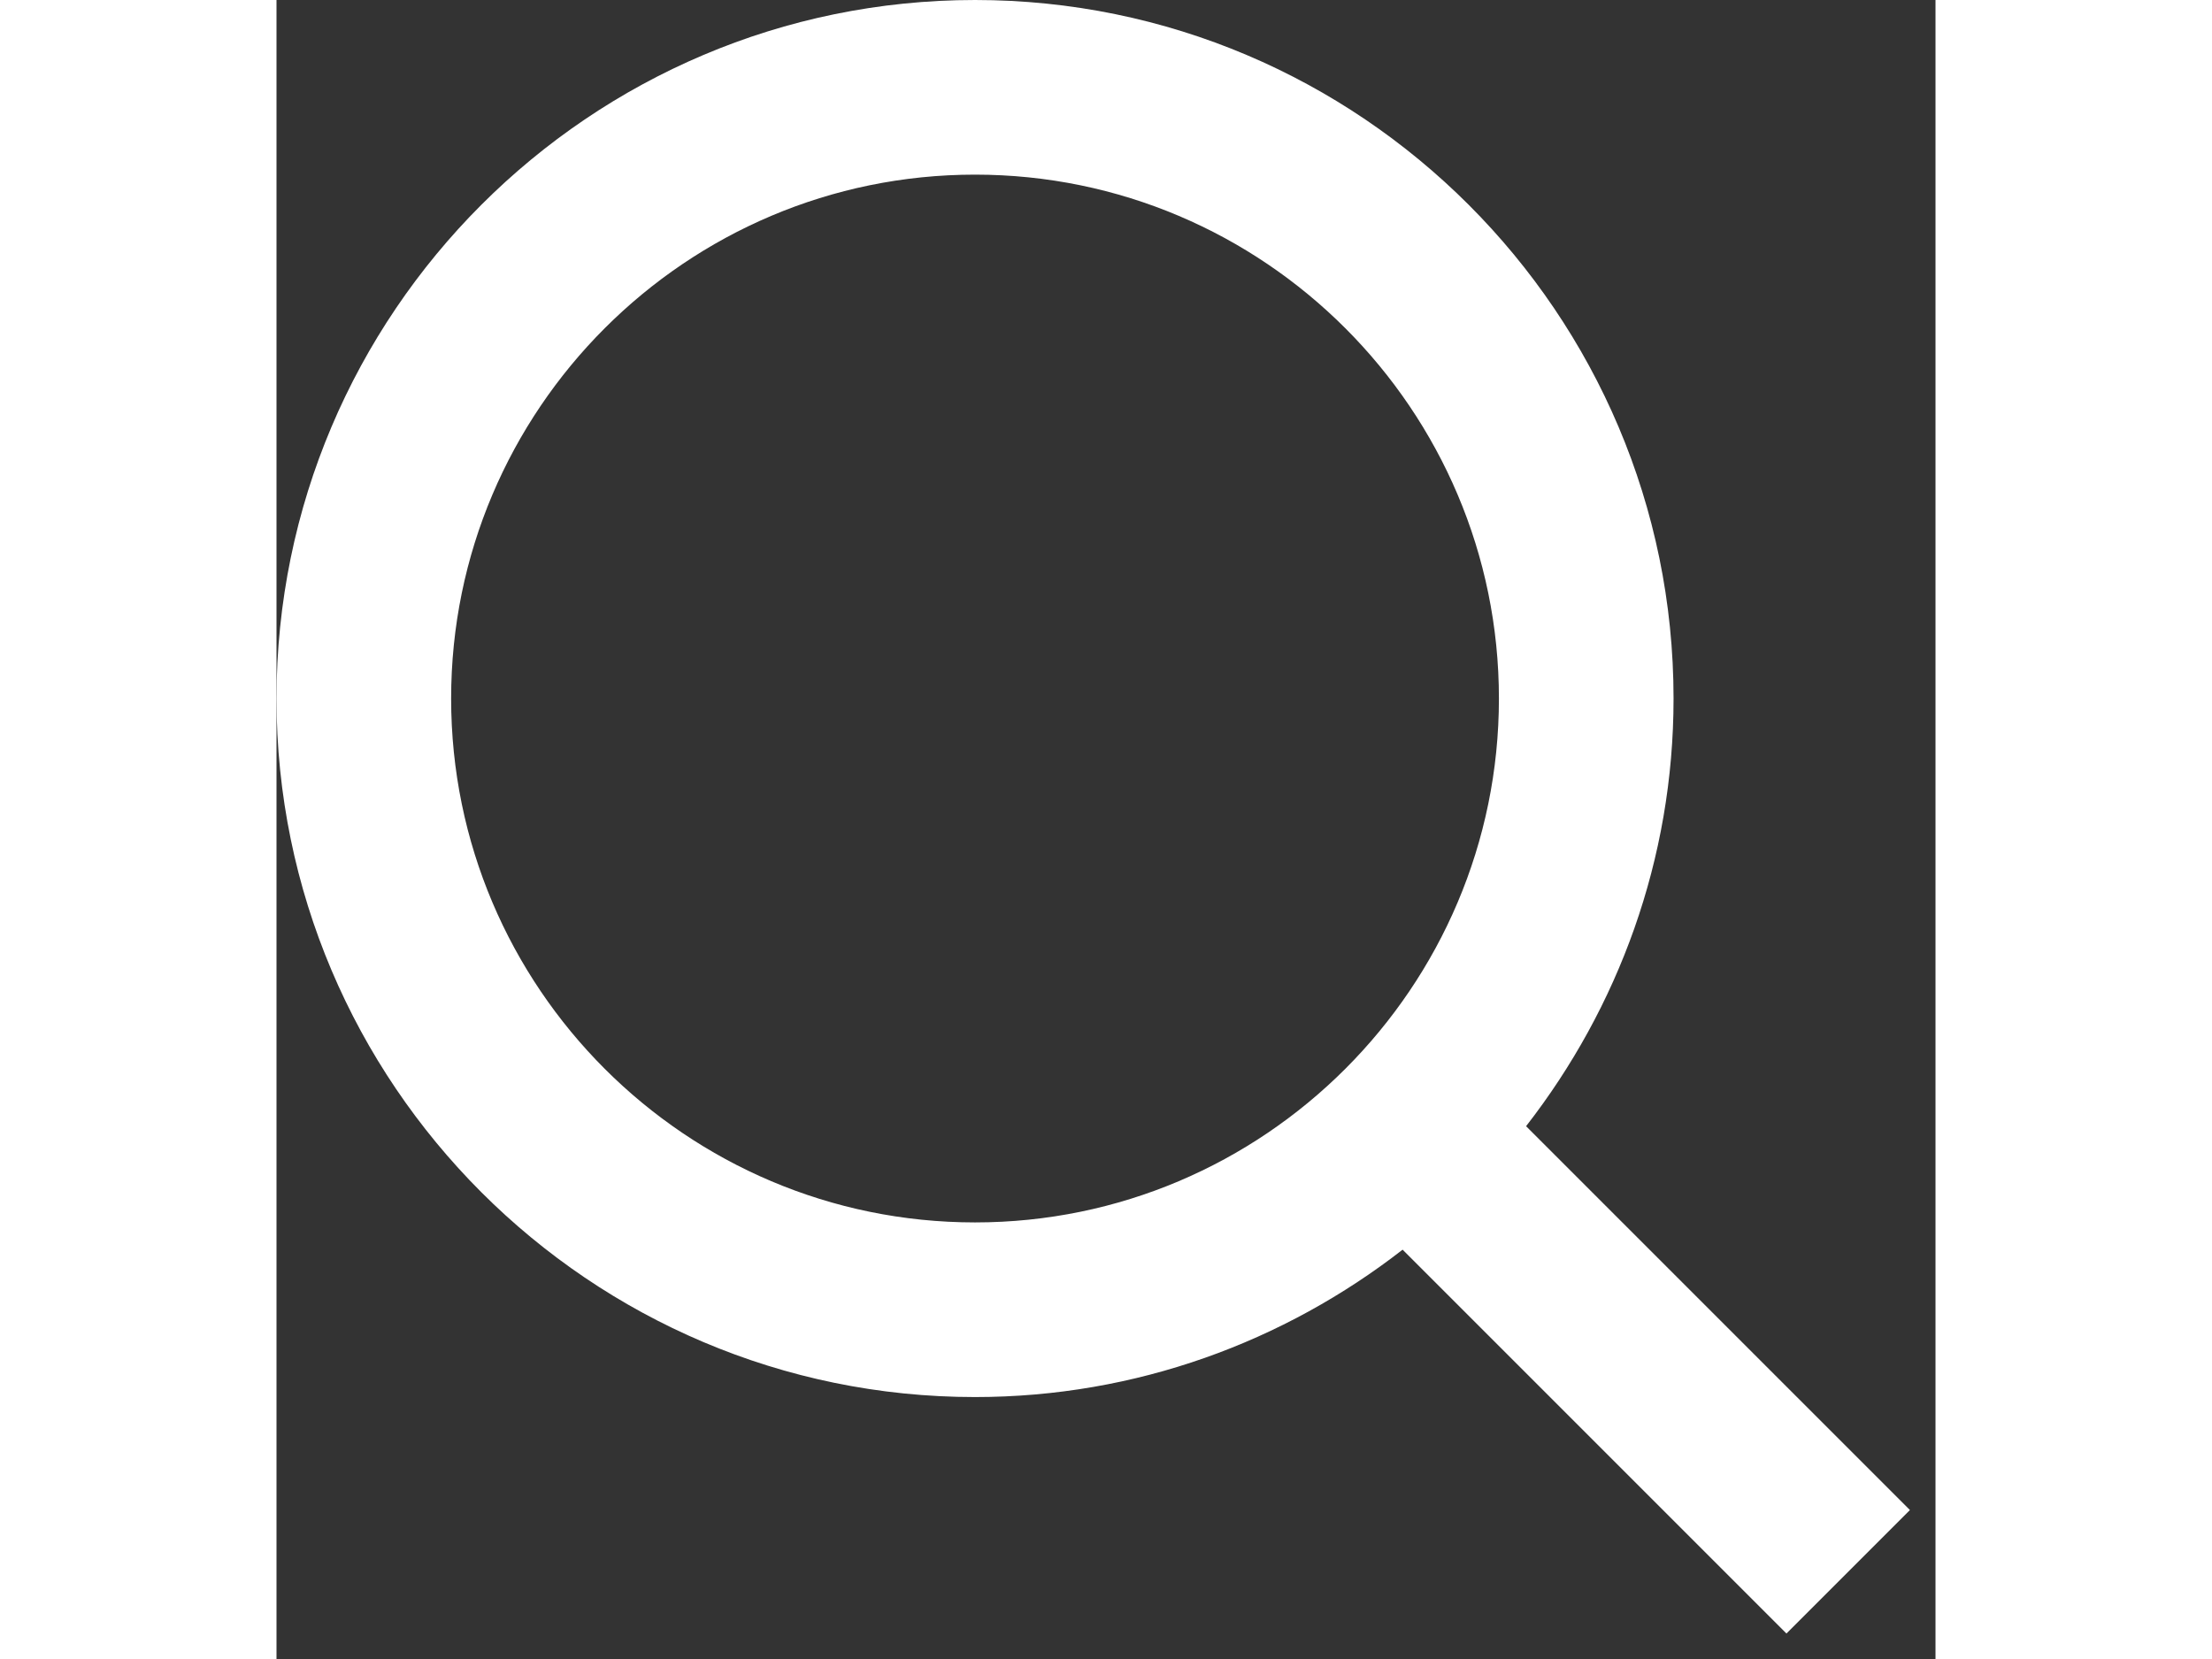
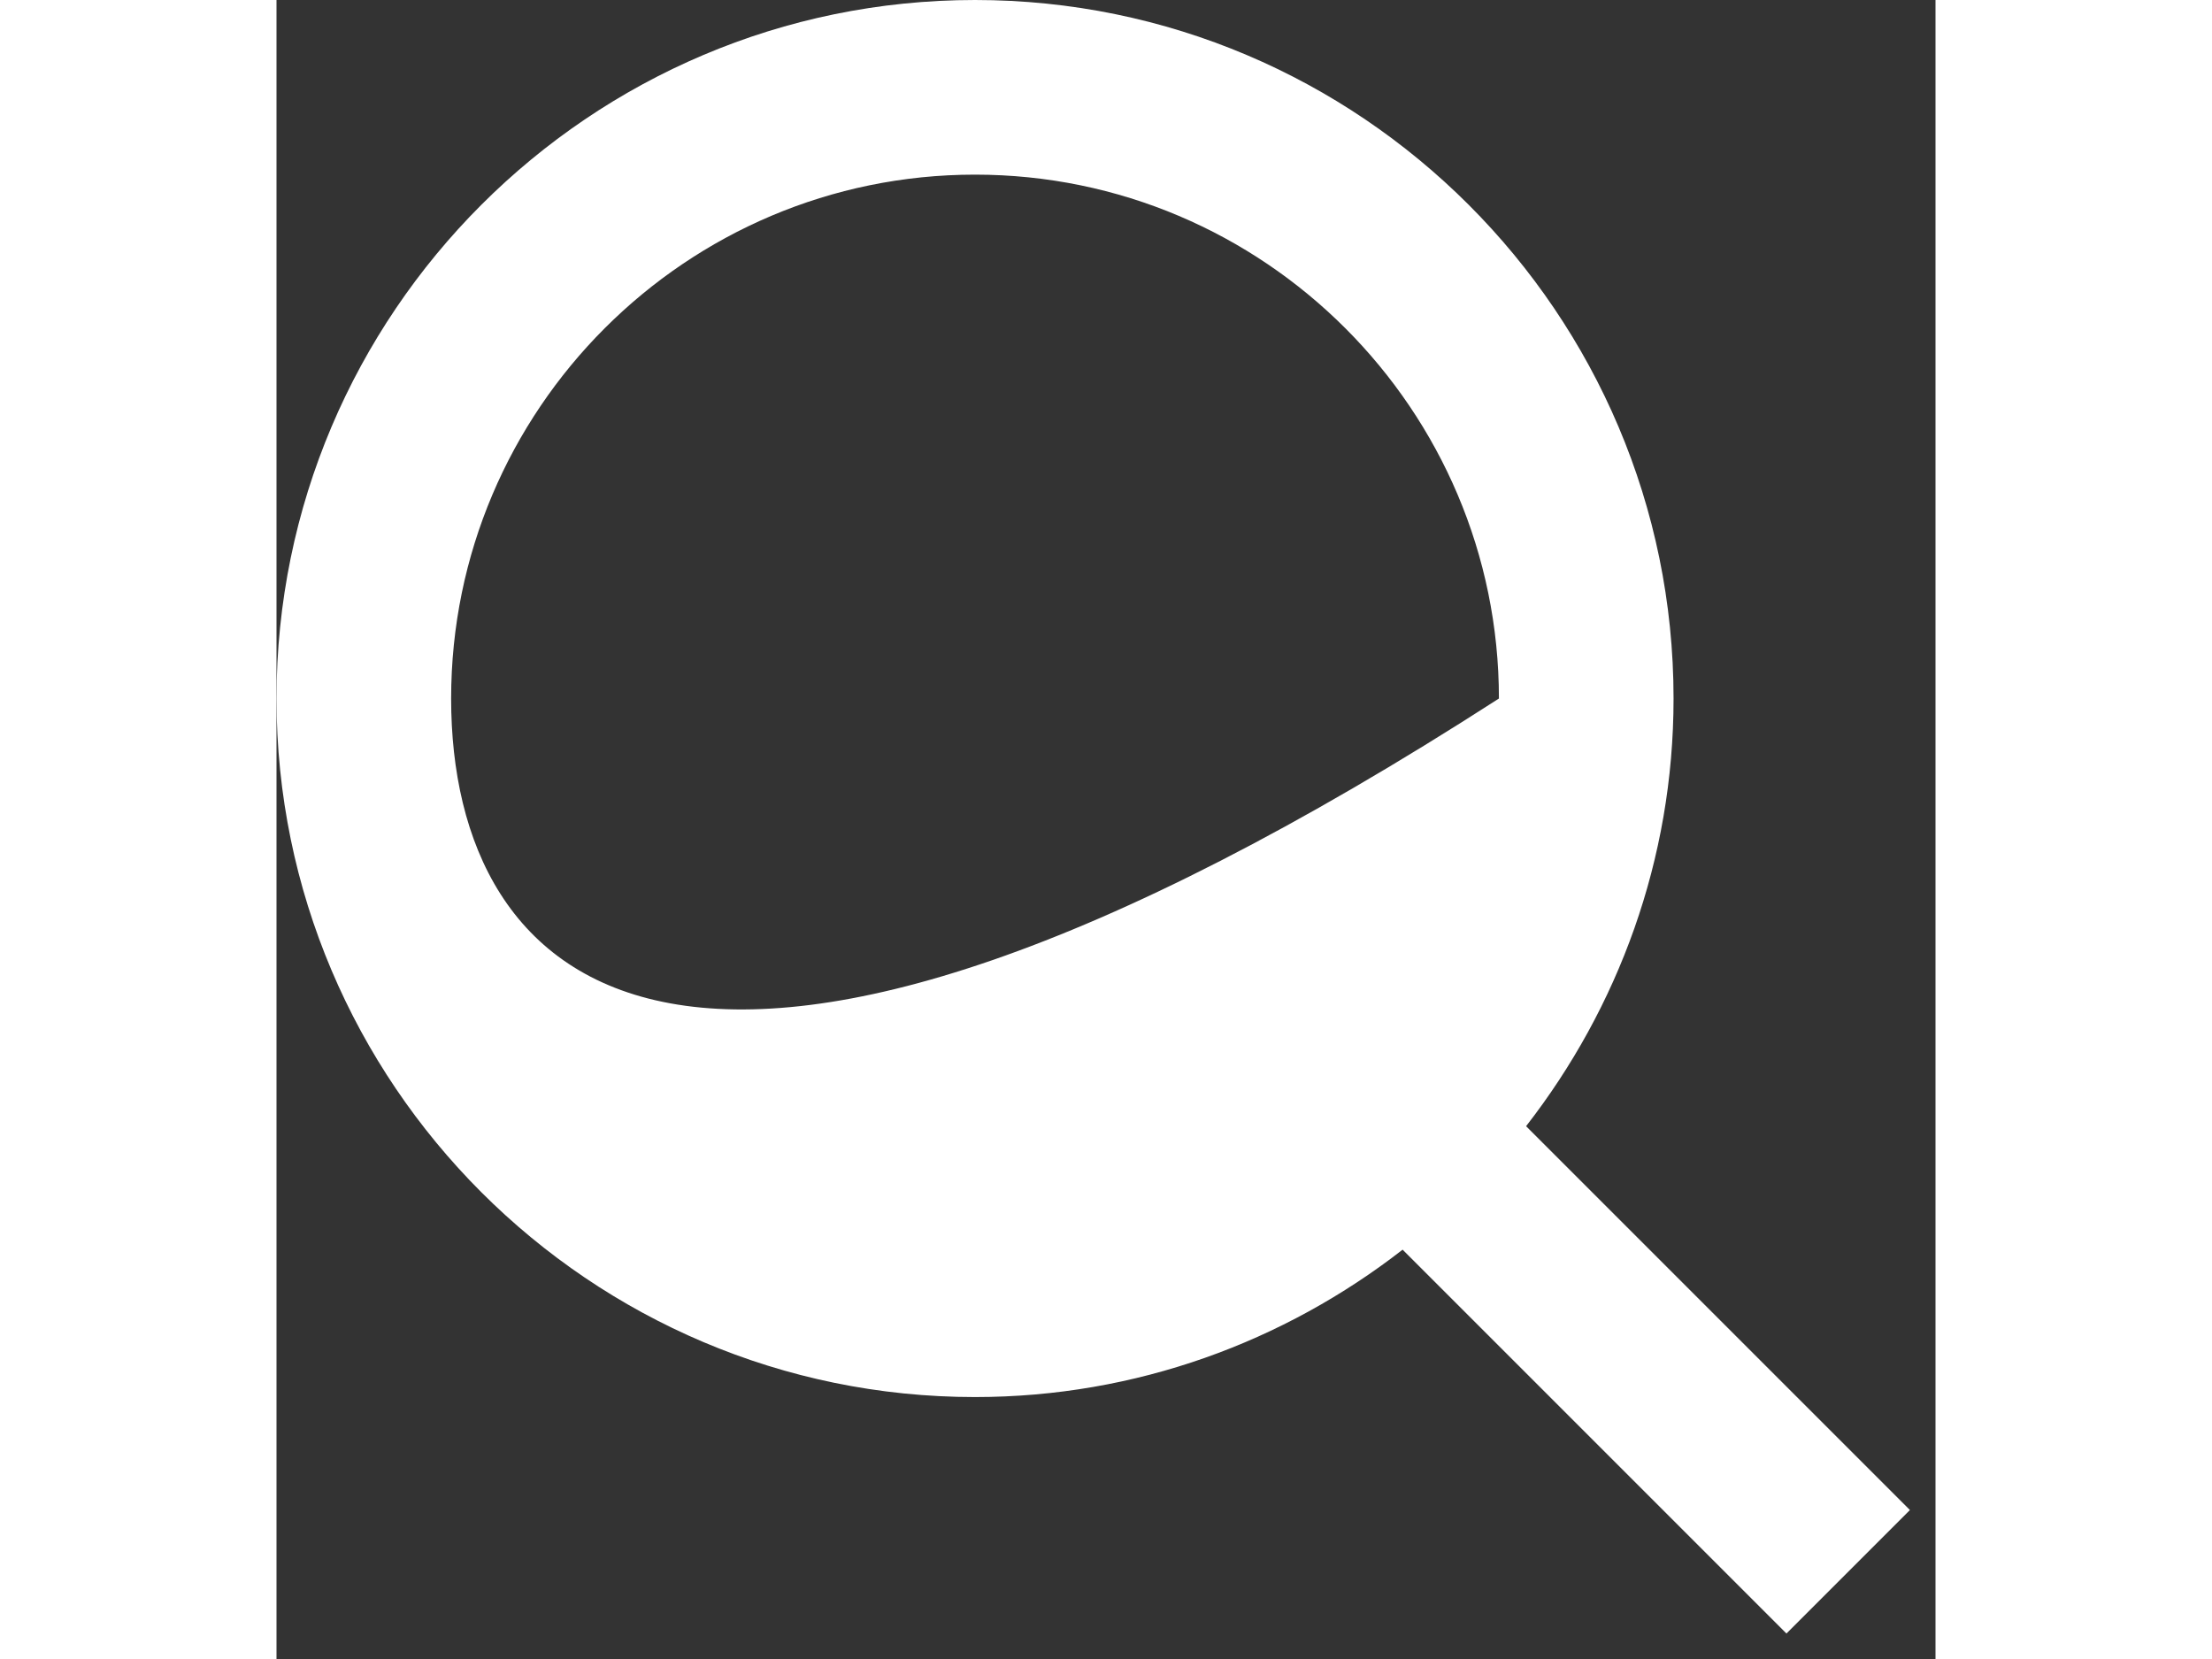
<svg xmlns="http://www.w3.org/2000/svg" width="32" height="24" viewBox="0 0 19 19" fill="none">
  <rect x="0" y="0" width="19" height="19" fill="#333333" stroke="none" />
-   <path d="M8 16C9.846 16 11.543 15.365 12.897 14.312L17.293 18.708L18.707 17.294L14.311 12.898C15.365 11.543 16 9.846 16 8C16 3.589 12.411 0 8 0C3.589 0 0 3.589 0 8C0 12.411 3.589 16 8 16ZM8 2C11.309 2 14 4.691 14 8C14 11.309 11.309 14 8 14C4.691 14 2 11.309 2 8C2 4.691 4.691 2 8 2Z" fill="white" />
+   <path d="M8 16C9.846 16 11.543 15.365 12.897 14.312L17.293 18.708L18.707 17.294L14.311 12.898C15.365 11.543 16 9.846 16 8C16 3.589 12.411 0 8 0C3.589 0 0 3.589 0 8C0 12.411 3.589 16 8 16ZM8 2C11.309 2 14 4.691 14 8C4.691 14 2 11.309 2 8C2 4.691 4.691 2 8 2Z" fill="white" />
</svg>